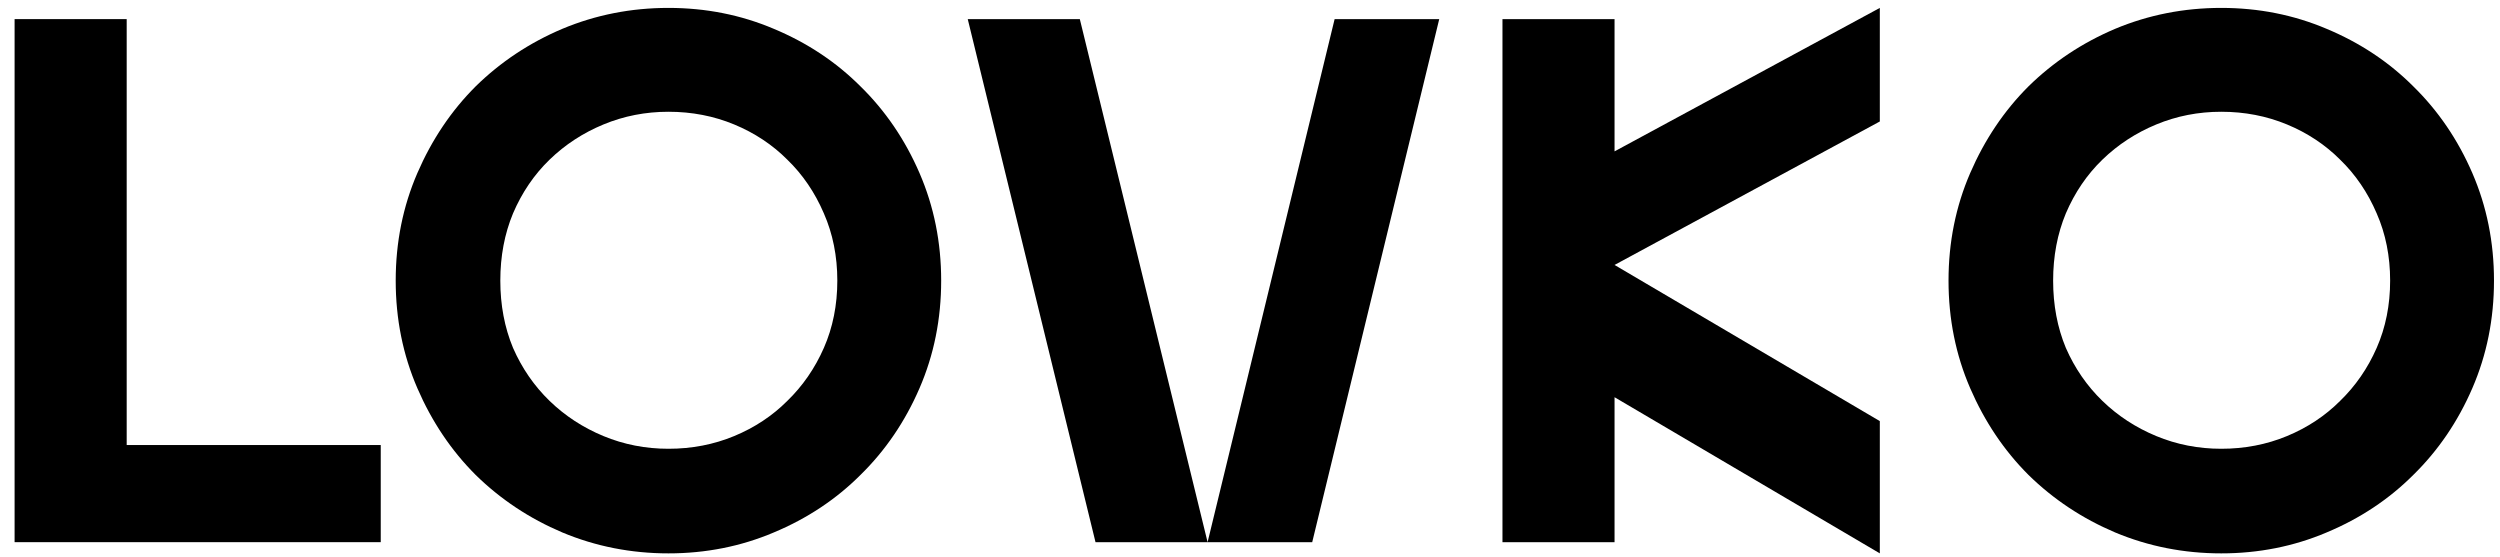
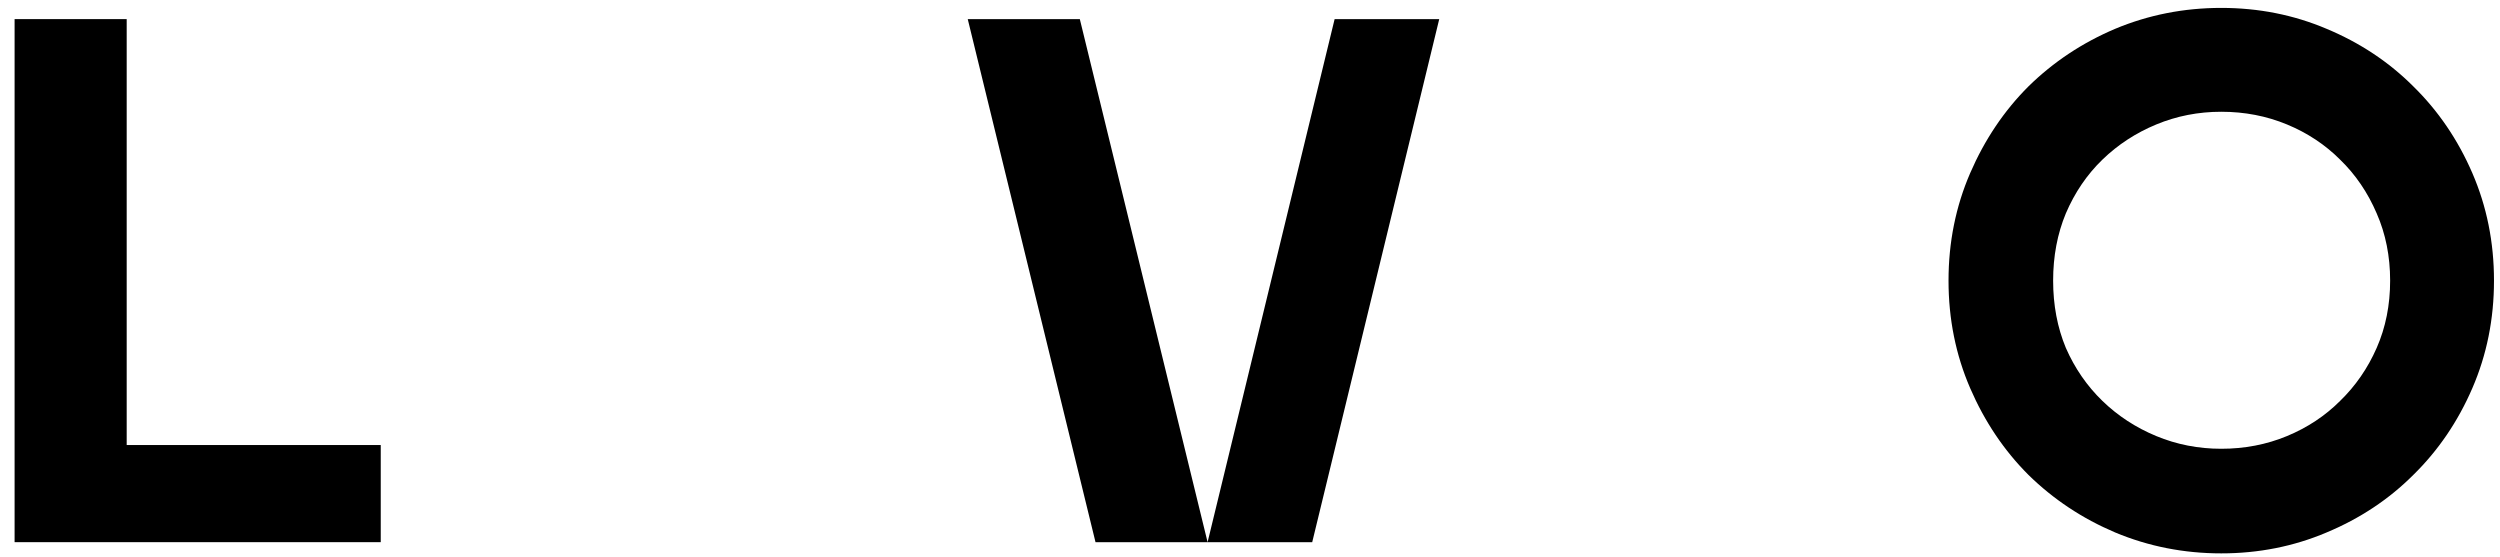
<svg xmlns="http://www.w3.org/2000/svg" width="166" height="37" viewBox="0 0 166 37" fill="none">
  <path d="M0.969 1.269H8.412V29.55H25.281V36H0.969V1.269Z" fill="black" />
-   <path d="M26.275 18.634C26.275 16.088 26.755 13.706 27.714 11.49C28.673 9.274 29.963 7.355 31.584 5.735C33.238 4.114 35.156 2.84 37.339 1.914C39.555 0.988 41.904 0.525 44.385 0.525C46.865 0.525 49.197 0.988 51.38 1.914C53.597 2.84 55.515 4.114 57.136 5.735C58.79 7.355 60.096 9.274 61.055 11.49C62.015 13.706 62.494 16.088 62.494 18.634C62.494 21.181 62.015 23.563 61.055 25.779C60.096 27.995 58.79 29.914 57.136 31.535C55.515 33.155 53.597 34.429 51.38 35.355C49.197 36.281 46.865 36.744 44.385 36.744C41.904 36.744 39.555 36.281 37.339 35.355C35.156 34.429 33.238 33.155 31.584 31.535C29.963 29.914 28.673 27.995 27.714 25.779C26.755 23.563 26.275 21.181 26.275 18.634ZM33.221 18.634C33.221 20.255 33.502 21.744 34.065 23.1C34.66 24.456 35.47 25.63 36.496 26.623C37.521 27.615 38.712 28.392 40.068 28.954C41.424 29.517 42.863 29.798 44.385 29.798C45.939 29.798 47.395 29.517 48.751 28.954C50.107 28.392 51.281 27.615 52.273 26.623C53.299 25.63 54.109 24.456 54.705 23.1C55.3 21.744 55.598 20.255 55.598 18.634C55.598 17.014 55.3 15.525 54.705 14.169C54.109 12.78 53.299 11.589 52.273 10.597C51.281 9.605 50.107 8.827 48.751 8.265C47.395 7.703 45.939 7.421 44.385 7.421C42.863 7.421 41.424 7.703 40.068 8.265C38.712 8.827 37.521 9.605 36.496 10.597C35.47 11.589 34.66 12.78 34.065 14.169C33.502 15.525 33.221 17.014 33.221 18.634Z" fill="black" />
  <path d="M80.184 36L88.619 1.269H95.565L87.131 36H80.184ZM71.7 1.269L80.184 36H72.742L64.258 1.269H71.7Z" fill="black" />
-   <path d="M99.764 1.269H107.206V10.051L124.82 0.525V8.066L107.206 17.593L124.82 27.962V36.744L107.206 26.375V36H99.764V1.269Z" fill="black" />
  <path d="M129.382 18.634C129.382 16.088 129.862 13.706 130.821 11.49C131.78 9.274 133.07 7.355 134.691 5.735C136.345 4.114 138.263 2.84 140.446 1.914C142.662 0.988 145.011 0.525 147.492 0.525C149.972 0.525 152.304 0.988 154.487 1.914C156.704 2.84 158.622 4.114 160.243 5.735C161.897 7.355 163.203 9.274 164.162 11.49C165.122 13.706 165.601 16.088 165.601 18.634C165.601 21.181 165.122 23.563 164.162 25.779C163.203 27.995 161.897 29.914 160.243 31.535C158.622 33.155 156.704 34.429 154.487 35.355C152.304 36.281 149.972 36.744 147.492 36.744C145.011 36.744 142.662 36.281 140.446 35.355C138.263 34.429 136.345 33.155 134.691 31.535C133.07 29.914 131.78 27.995 130.821 25.779C129.862 23.563 129.382 21.181 129.382 18.634ZM136.328 18.634C136.328 20.255 136.609 21.744 137.172 23.1C137.767 24.456 138.577 25.63 139.603 26.623C140.628 27.615 141.819 28.392 143.175 28.954C144.531 29.517 145.97 29.798 147.492 29.798C149.046 29.798 150.502 29.517 151.858 28.954C153.214 28.392 154.388 27.615 155.38 26.623C156.406 25.63 157.216 24.456 157.812 23.1C158.407 21.744 158.705 20.255 158.705 18.634C158.705 17.014 158.407 15.525 157.812 14.169C157.216 12.78 156.406 11.589 155.38 10.597C154.388 9.605 153.214 8.827 151.858 8.265C150.502 7.703 149.046 7.421 147.492 7.421C145.97 7.421 144.531 7.703 143.175 8.265C141.819 8.827 140.628 9.605 139.603 10.597C138.577 11.589 137.767 12.78 137.172 14.169C136.609 15.525 136.328 17.014 136.328 18.634Z" fill="black" />
</svg>